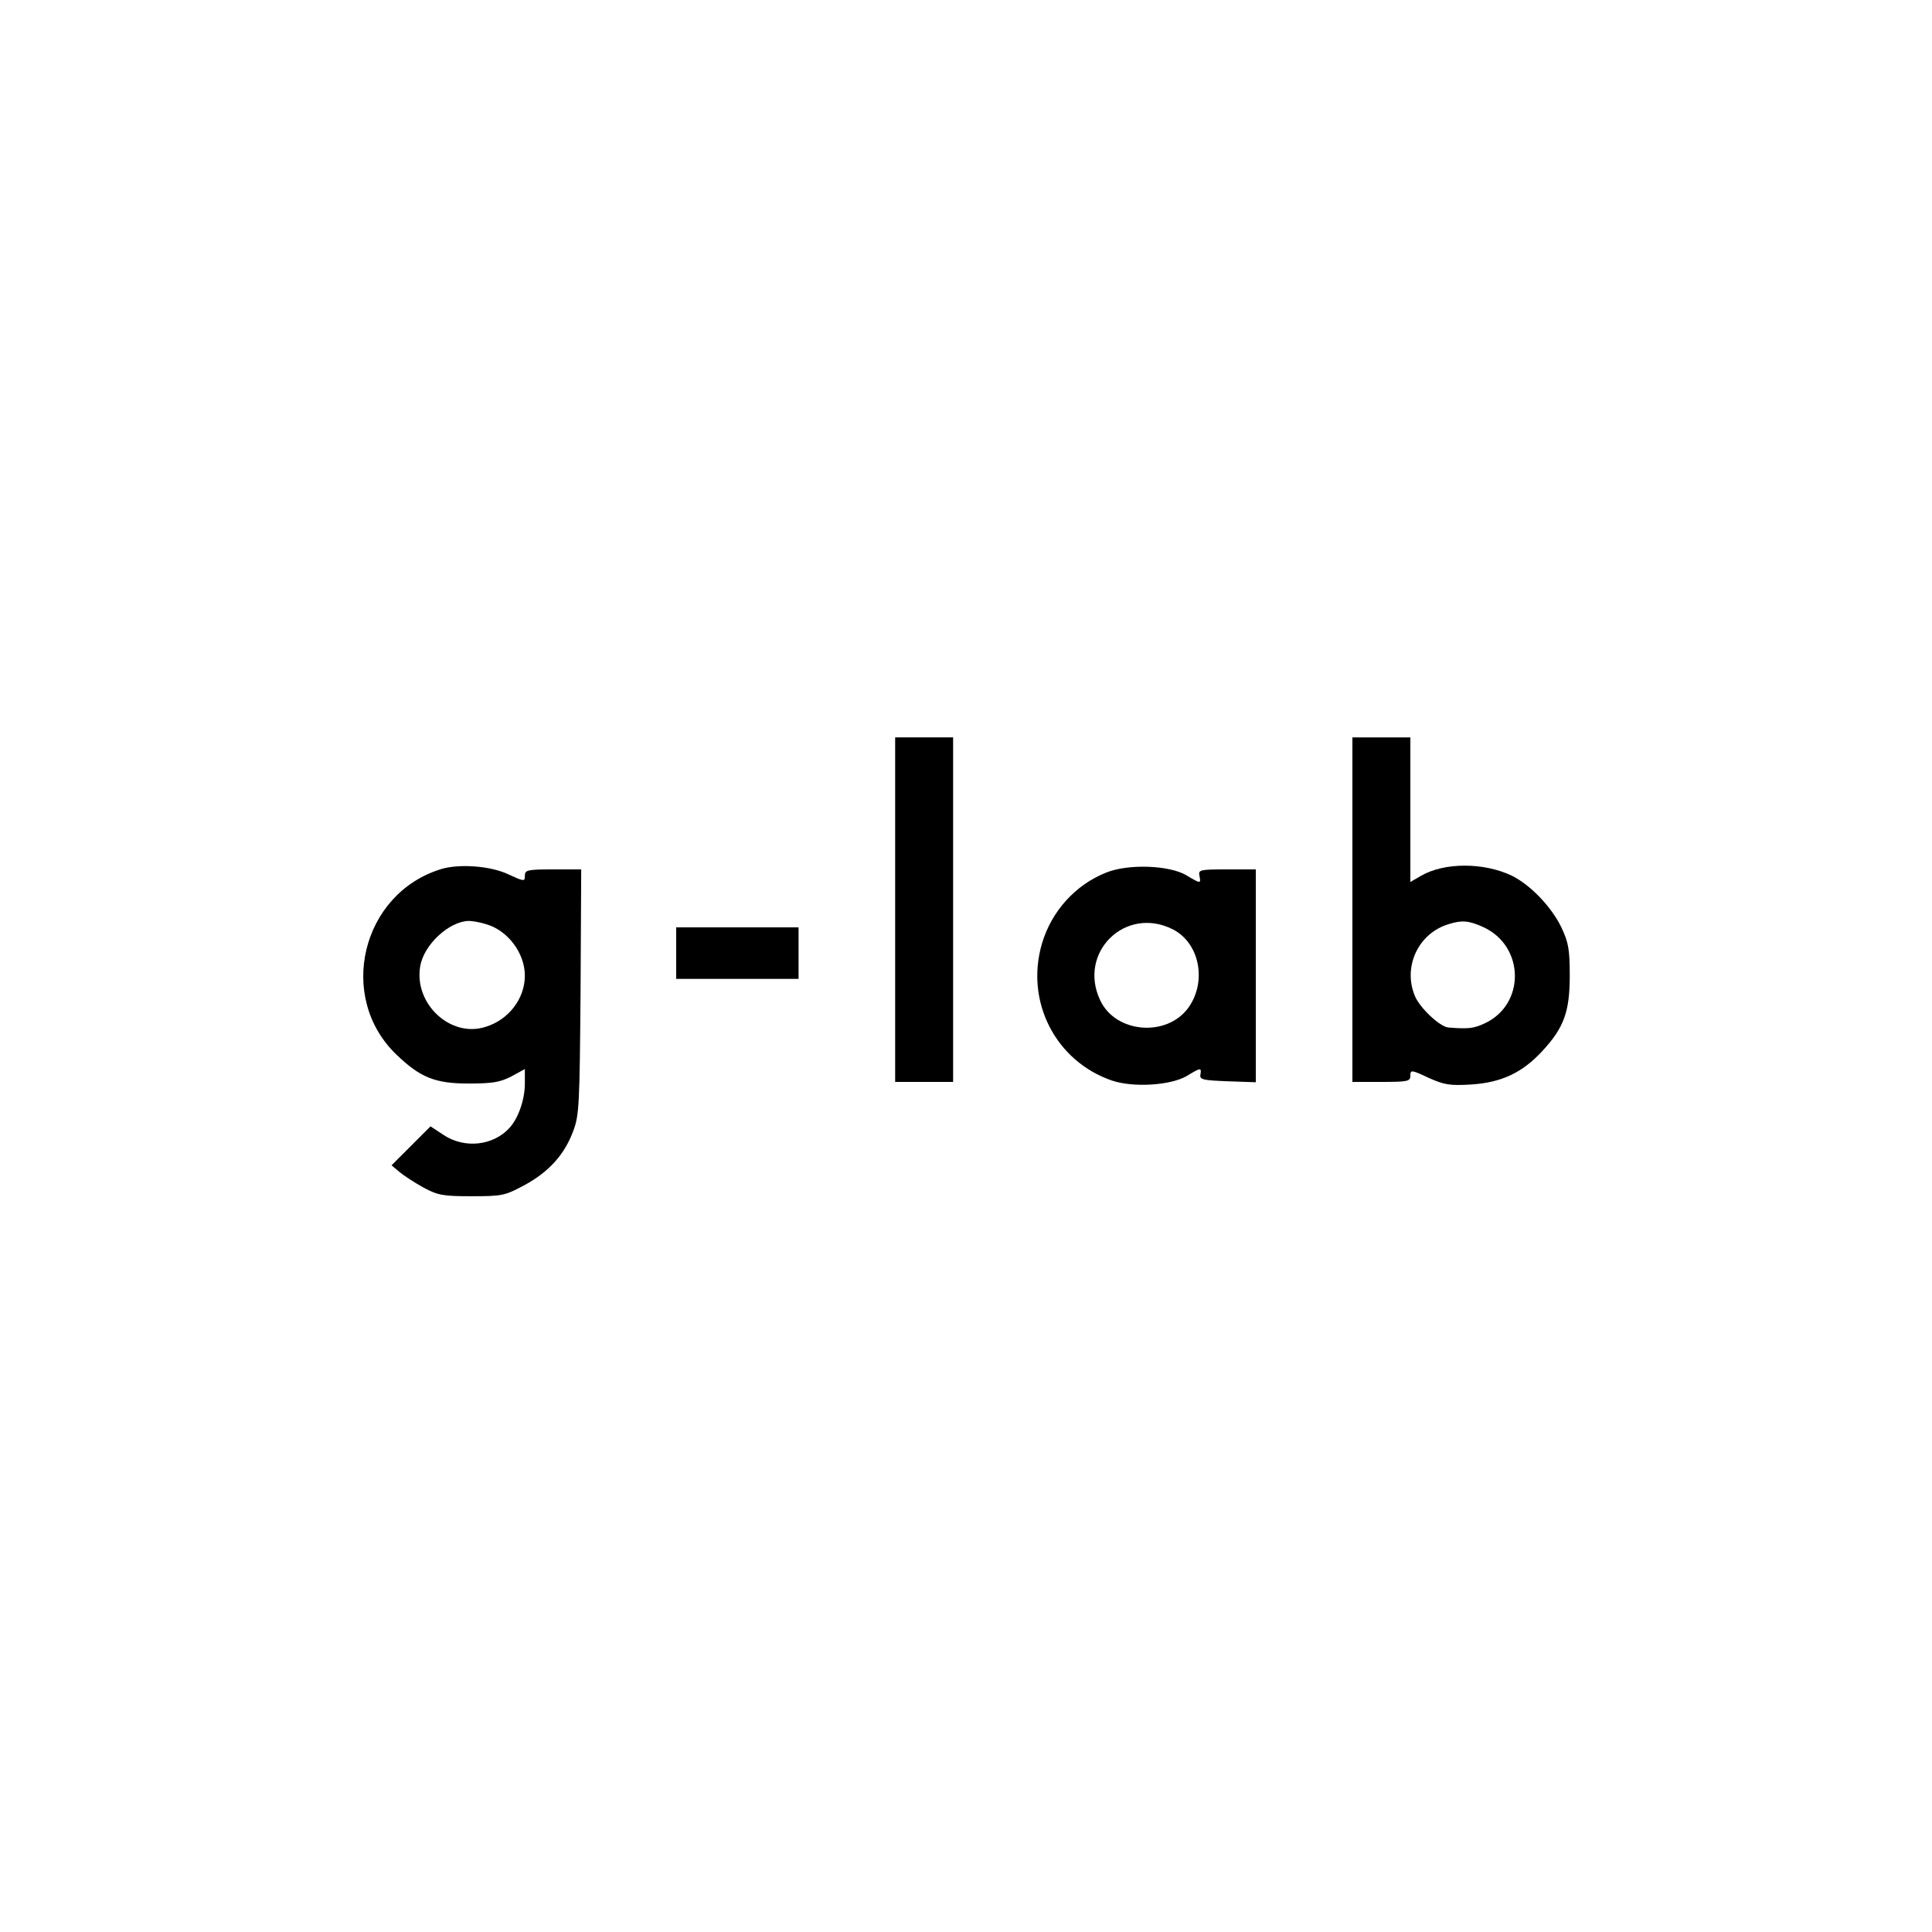
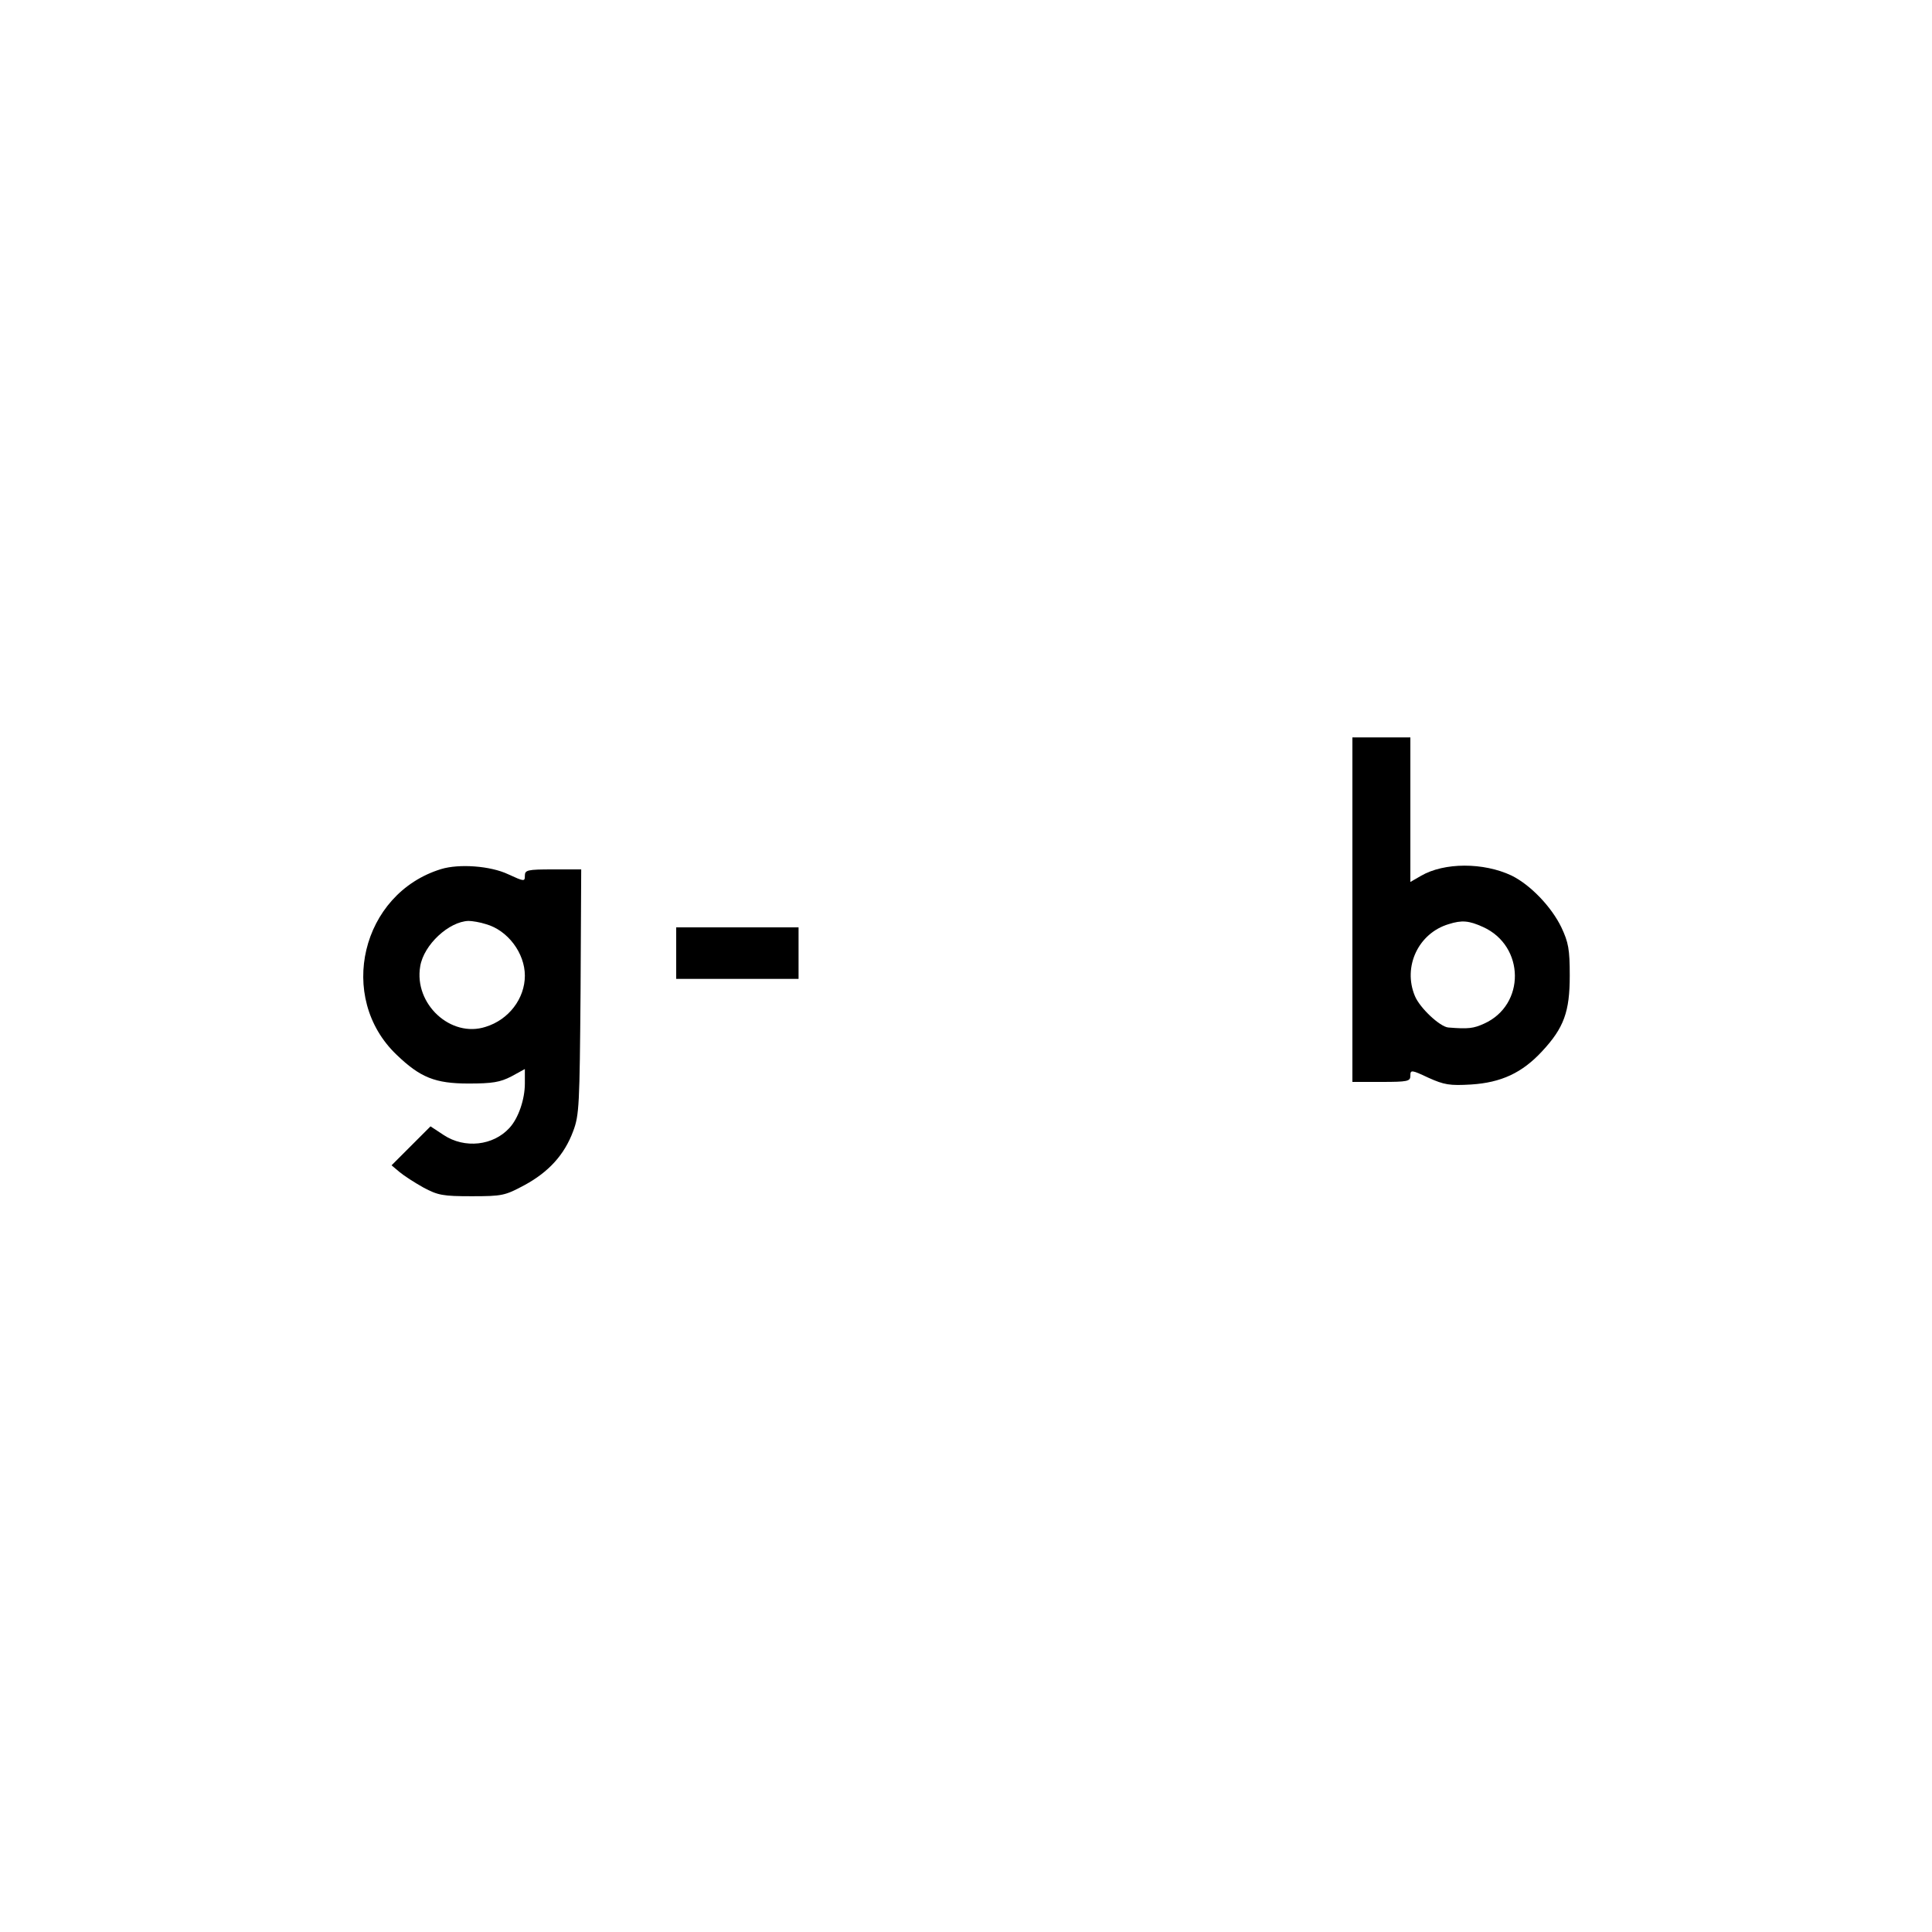
<svg xmlns="http://www.w3.org/2000/svg" version="1.0" width="600pt" height="600pt" viewBox="0 0 600 600" preserveAspectRatio="xMidYMid meet">
  <g transform="translate(0,600) scale(0.1,-0.1)" fill="#000000" stroke="none">
-     <path d="M2780 3175 l0 -535 90 0 90 0 0 535 0 535 -90 0 -90 0 0 -535z" />
    <path d="M4200 3175 l0 -535 90 0 c82 0 90 2 90 19 0 19 3 19 56 -6 49 -22 66 -25 133 -21 93 6 158 36 220 103 68 73 86 123 86 235 0 82 -4 103 -26 150 -31 64 -96 132 -155 161 -87 41 -209 41 -281 -1 l-33 -19 0 224 0 225 -90 0 -90 0 0 -535z m406 -54 c130 -59 132 -242 3 -300 -33 -15 -49 -17 -111 -12 -26 2 -89 61 -104 98 -38 91 11 195 105 223 41 13 63 11 107 -9z" />
    <path d="M1370 3301 c-248 -76 -325 -399 -138 -577 73 -70 119 -89 223 -89 74 0 98 4 133 22 l42 23 0 -45 c0 -49 -20 -108 -48 -138 -50 -55 -139 -65 -204 -22 l-41 27 -60 -60 -61 -61 25 -21 c13 -11 47 -33 74 -48 45 -24 60 -27 150 -27 95 0 103 2 163 34 76 41 125 95 152 168 19 50 20 81 23 434 l2 379 -87 0 c-81 0 -88 -2 -88 -20 0 -18 -2 -18 -52 5 -55 26 -152 33 -208 16z m139 -171 c68 -19 121 -90 121 -160 0 -71 -50 -137 -122 -159 -108 -35 -223 71 -203 188 11 67 89 139 150 141 11 0 36 -4 54 -10z" />
-     <path d="M3435 3290 c-95 -38 -169 -119 -199 -220 -53 -180 42 -366 218 -426 66 -22 180 -15 231 14 44 27 47 27 43 5 -3 -16 8 -18 85 -21 l87 -3 0 331 0 330 -89 0 c-84 0 -90 -1 -86 -20 5 -25 4 -25 -41 2 -53 31 -180 36 -249 8z m207 -176 c83 -42 107 -161 49 -243 -67 -93 -226 -80 -274 22 -71 149 78 295 225 221z" />
    <path d="M2100 3040 l0 -80 190 0 190 0 0 80 0 80 -190 0 -190 0 0 -80z" />
  </g>
</svg>